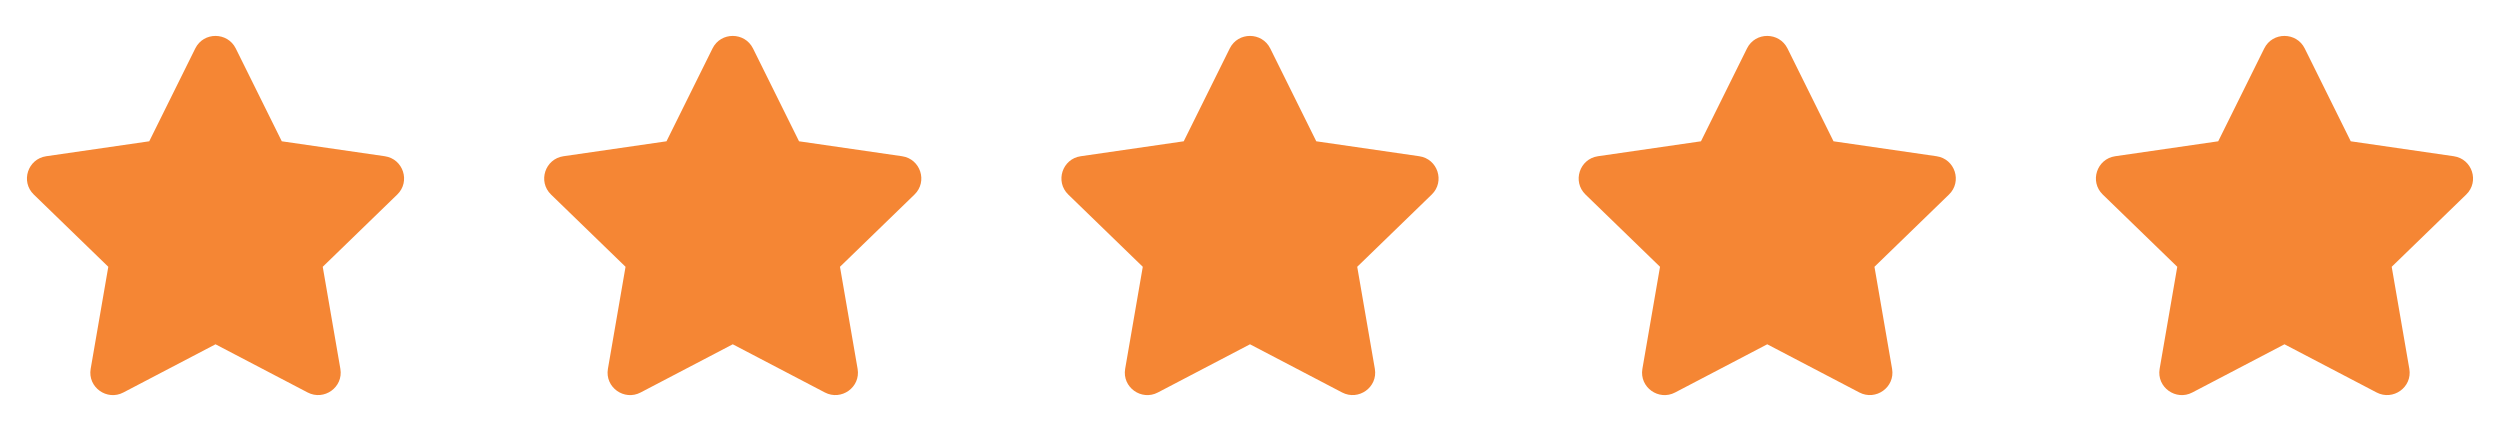
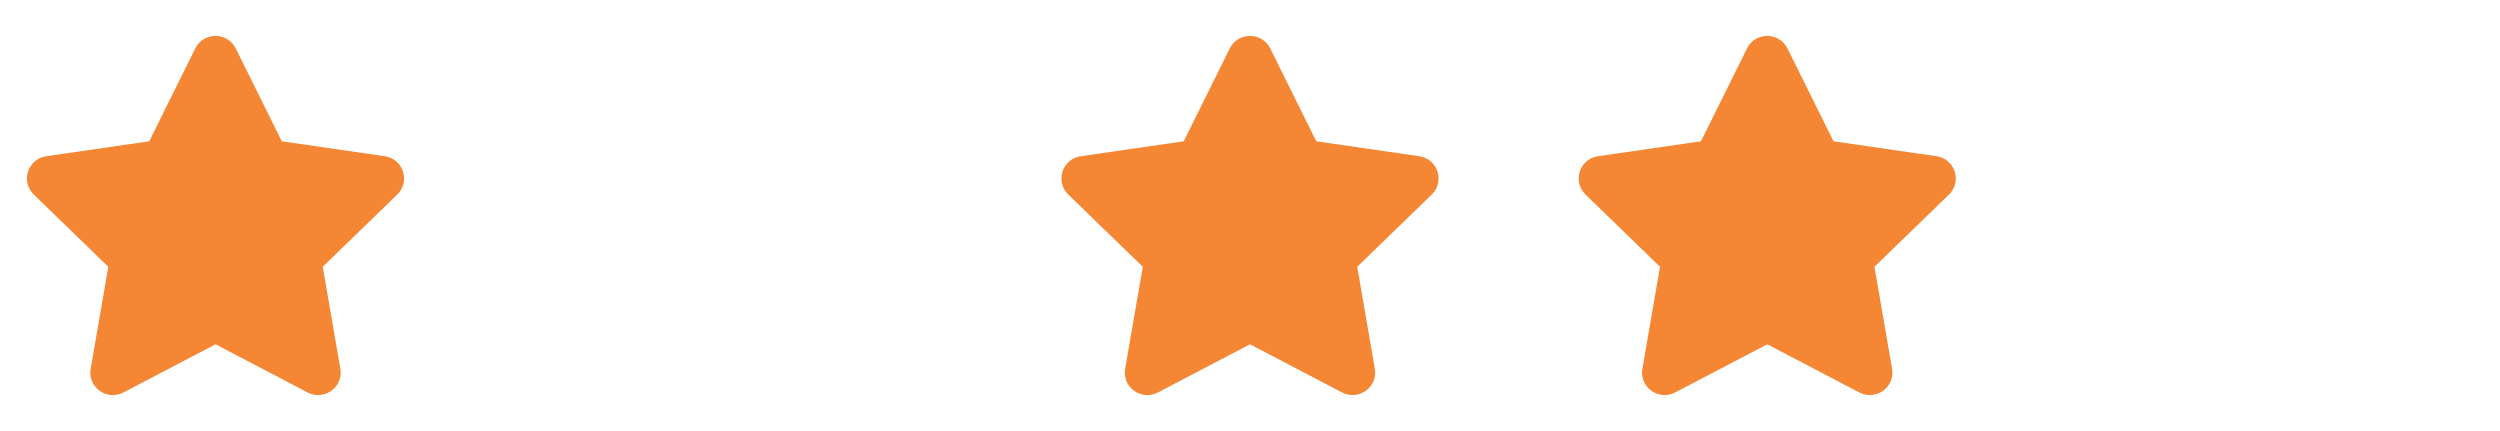
<svg xmlns="http://www.w3.org/2000/svg" width="116" height="20" viewBox="0 0 116 20" fill="none">
  <path fill-rule="evenodd" clip-rule="evenodd" d="M9.061 2.247C9.447 1.469 10.556 1.478 10.939 2.247L13.075 6.556L17.854 7.249C18.711 7.373 19.054 8.424 18.433 9.026L14.975 12.379L15.793 17.114C15.94 17.971 15.034 18.608 14.275 18.211L10 15.975L5.725 18.211C4.966 18.612 4.06 17.971 4.207 17.114L5.025 12.379L1.567 9.026C0.946 8.424 1.289 7.373 2.146 7.249L6.925 6.556L9.061 2.247Z" fill="#F58634" />
-   <path fill-rule="evenodd" clip-rule="evenodd" d="M33.061 2.247C33.447 1.469 34.556 1.478 34.939 2.247L37.075 6.556L41.854 7.249C42.711 7.373 43.054 8.424 42.433 9.026L38.975 12.379L39.793 17.114C39.94 17.971 39.034 18.608 38.275 18.211L34 15.975L29.725 18.211C28.966 18.612 28.06 17.971 28.207 17.114L29.025 12.379L25.567 9.026C24.946 8.424 25.289 7.373 26.146 7.249L30.925 6.556L33.061 2.247Z" fill="#F58634" />
  <path fill-rule="evenodd" clip-rule="evenodd" d="M57.061 2.247C57.447 1.469 58.556 1.478 58.939 2.247L61.075 6.556L65.854 7.249C66.711 7.373 67.054 8.424 66.433 9.026L62.975 12.379L63.793 17.114C63.94 17.971 63.034 18.608 62.275 18.211L58 15.975L53.725 18.211C52.966 18.612 52.06 17.971 52.207 17.114L53.025 12.379L49.567 9.026C48.946 8.424 49.289 7.373 50.146 7.249L54.925 6.556L57.061 2.247Z" fill="#F58634" />
  <path fill-rule="evenodd" clip-rule="evenodd" d="M81.061 2.247C81.447 1.469 82.556 1.478 82.939 2.247L85.075 6.556L89.854 7.249C90.711 7.373 91.054 8.424 90.433 9.026L86.975 12.379L87.793 17.114C87.94 17.971 87.034 18.608 86.275 18.211L82 15.975L77.725 18.211C76.966 18.612 76.06 17.971 76.207 17.114L77.025 12.379L73.567 9.026C72.946 8.424 73.289 7.373 74.146 7.249L78.925 6.556L81.061 2.247Z" fill="#F58634" />
-   <path fill-rule="evenodd" clip-rule="evenodd" d="M105.061 2.247C105.447 1.469 106.556 1.478 106.939 2.247L109.075 6.556L113.854 7.249C114.711 7.373 115.054 8.424 114.433 9.026L110.975 12.379L111.793 17.114C111.94 17.971 111.034 18.608 110.275 18.211L106 15.975L101.725 18.211C100.966 18.612 100.06 17.971 100.207 17.114L101.025 12.379L97.567 9.026C96.946 8.424 97.289 7.373 98.146 7.249L102.925 6.556L105.061 2.247Z" fill="#F58634" />
</svg>